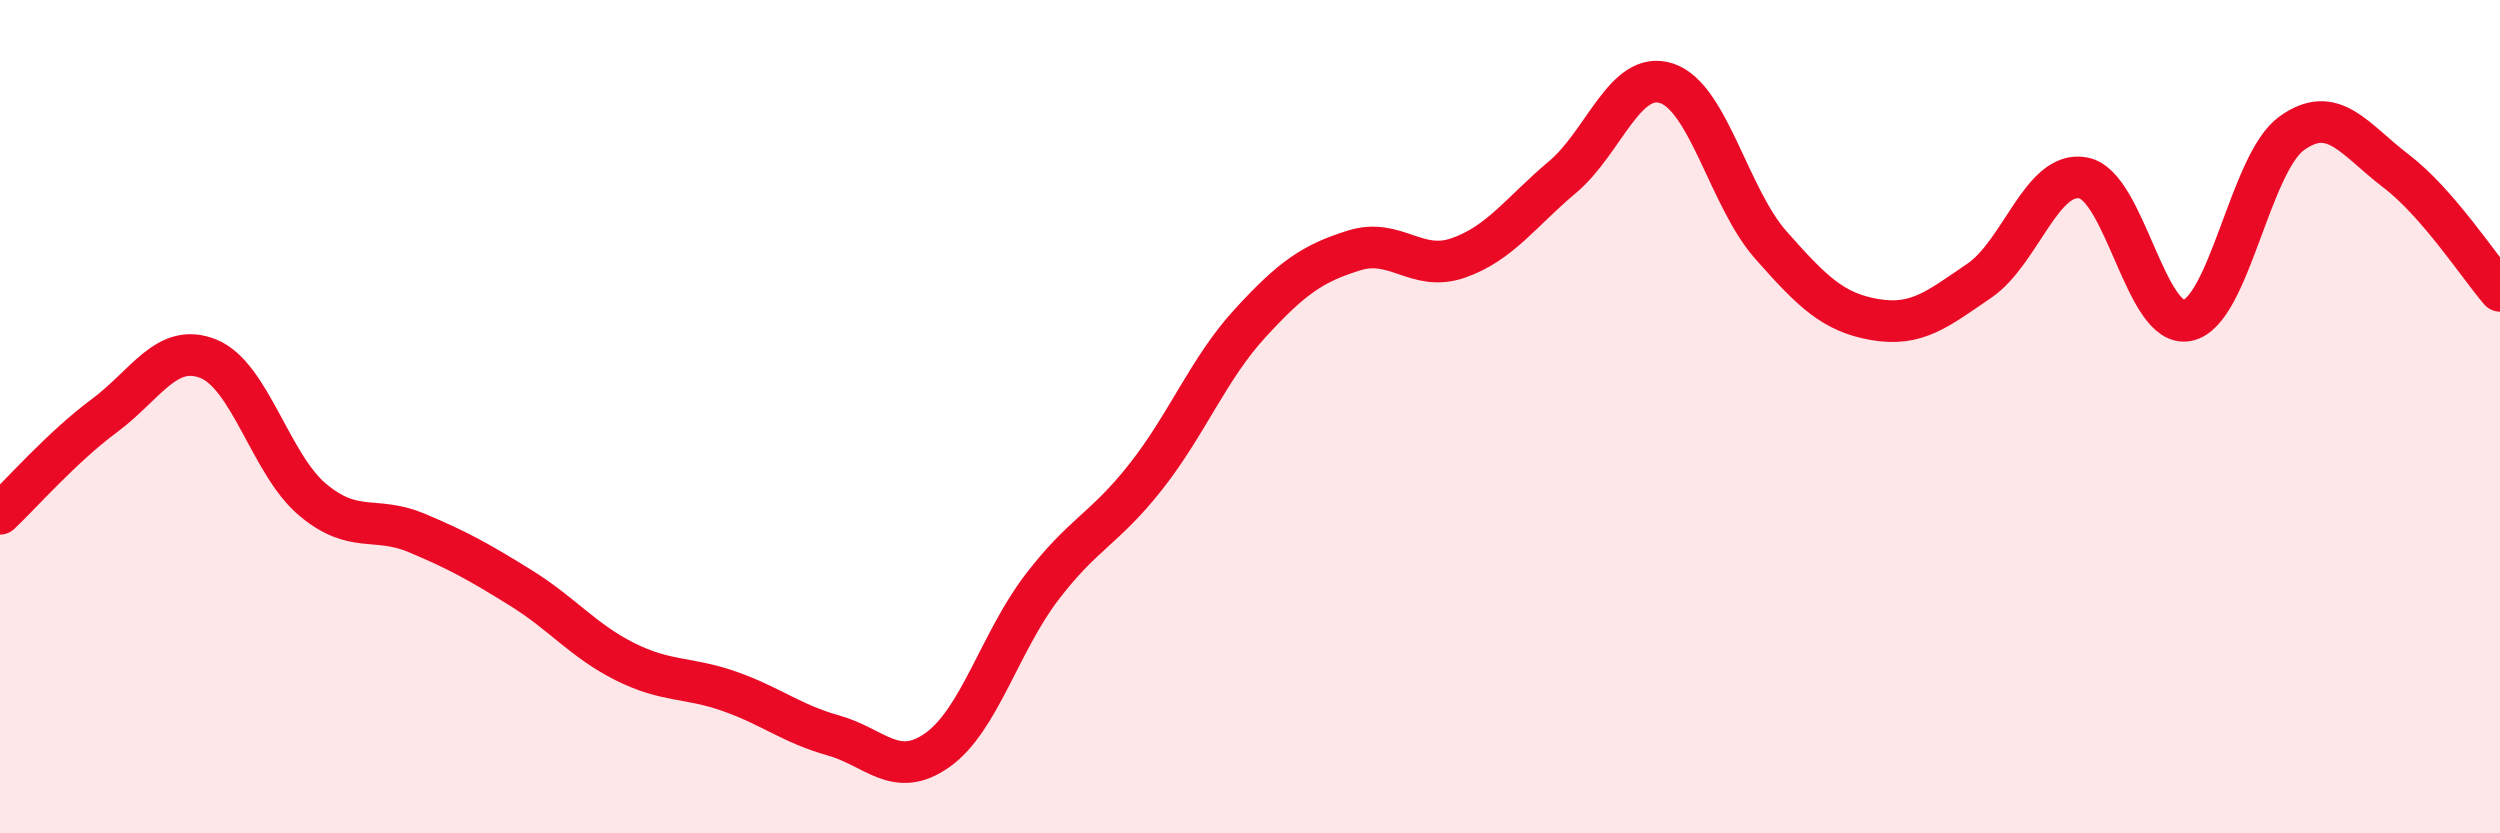
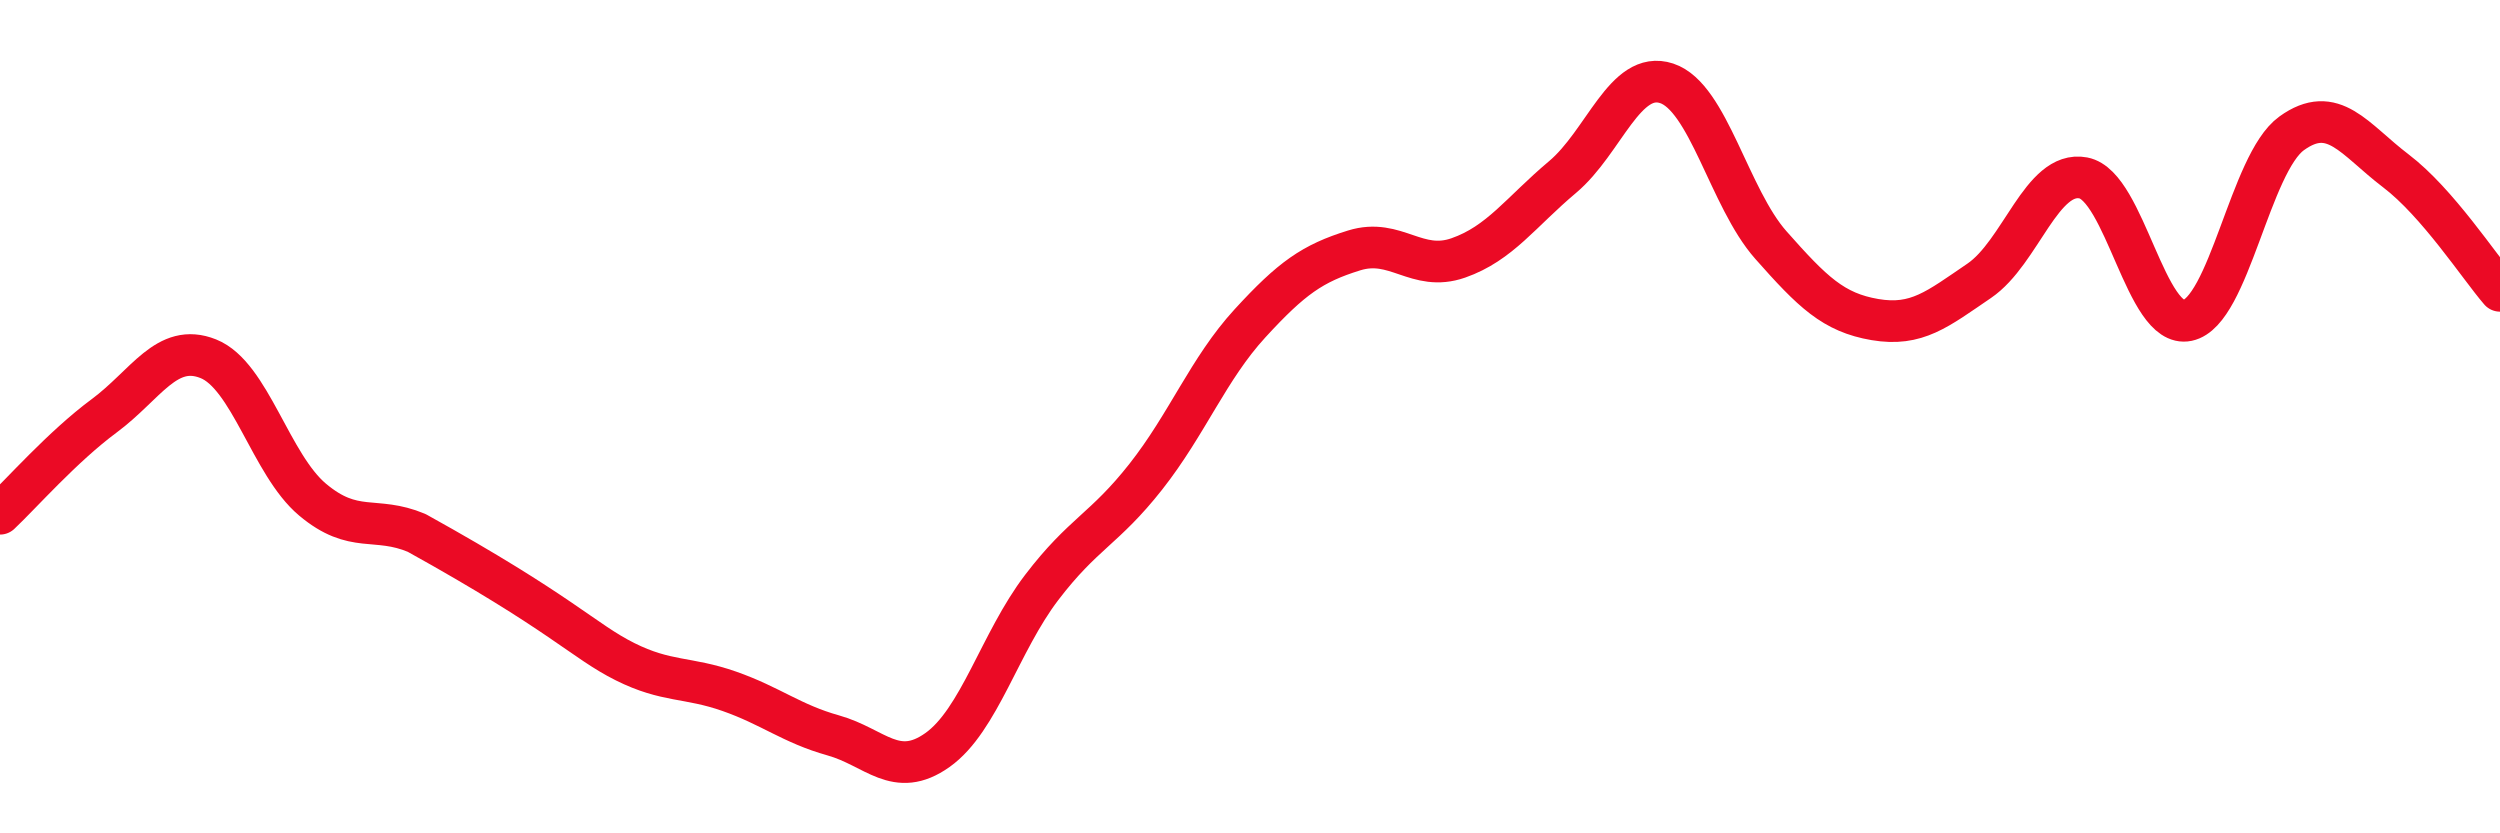
<svg xmlns="http://www.w3.org/2000/svg" width="60" height="20" viewBox="0 0 60 20">
-   <path d="M 0,12.33 C 0.5,11.86 1.5,10.72 2.5,9.98 C 3.5,9.24 4,8.21 5,8.61 C 6,9.01 6.5,11.15 7.5,11.99 C 8.5,12.83 9,12.37 10,12.79 C 11,13.21 11.5,13.49 12.5,14.11 C 13.5,14.73 14,15.38 15,15.88 C 16,16.38 16.5,16.24 17.5,16.59 C 18.5,16.94 19,17.37 20,17.65 C 21,17.93 21.5,18.71 22.5,18 C 23.5,17.29 24,15.41 25,14.1 C 26,12.79 26.5,12.71 27.5,11.44 C 28.5,10.17 29,8.85 30,7.76 C 31,6.67 31.5,6.32 32.5,6.01 C 33.5,5.7 34,6.54 35,6.19 C 36,5.84 36.5,5.09 37.5,4.25 C 38.5,3.41 39,1.67 40,2 C 41,2.33 41.5,4.75 42.5,5.88 C 43.5,7.01 44,7.5 45,7.67 C 46,7.84 46.5,7.42 47.5,6.74 C 48.5,6.06 49,4.08 50,4.27 C 51,4.46 51.5,7.9 52.5,7.69 C 53.5,7.48 54,3.92 55,3.2 C 56,2.48 56.5,3.34 57.5,4.1 C 58.5,4.86 59.5,6.4 60,6.98L60 20L0 20Z" fill="#EB0A25" opacity="0.1" stroke-linecap="round" stroke-linejoin="round" />
-   <path d="M 0,12.33 C 0.5,11.86 1.5,10.72 2.5,9.98 C 3.5,9.24 4,8.21 5,8.61 C 6,9.01 6.5,11.15 7.5,11.99 C 8.5,12.83 9,12.37 10,12.79 C 11,13.21 11.5,13.49 12.5,14.11 C 13.5,14.73 14,15.38 15,15.88 C 16,16.38 16.5,16.24 17.5,16.59 C 18.5,16.94 19,17.37 20,17.65 C 21,17.93 21.5,18.71 22.5,18 C 23.5,17.29 24,15.41 25,14.1 C 26,12.79 26.5,12.71 27.5,11.44 C 28.5,10.17 29,8.85 30,7.76 C 31,6.67 31.5,6.32 32.5,6.01 C 33.5,5.7 34,6.54 35,6.19 C 36,5.84 36.5,5.09 37.5,4.25 C 38.5,3.41 39,1.67 40,2 C 41,2.33 41.5,4.75 42.5,5.88 C 43.5,7.01 44,7.5 45,7.67 C 46,7.84 46.5,7.42 47.5,6.74 C 48.5,6.06 49,4.08 50,4.27 C 51,4.46 51.5,7.9 52.5,7.69 C 53.5,7.48 54,3.92 55,3.2 C 56,2.48 56.5,3.34 57.5,4.1 C 58.5,4.86 59.5,6.4 60,6.98" stroke="#EB0A25" stroke-width="1" fill="none" stroke-linecap="round" stroke-linejoin="round" />
+   <path d="M 0,12.33 C 0.5,11.86 1.5,10.72 2.5,9.98 C 3.5,9.24 4,8.21 5,8.61 C 6,9.01 6.5,11.15 7.5,11.99 C 8.5,12.83 9,12.37 10,12.79 C 13.5,14.73 14,15.38 15,15.88 C 16,16.38 16.5,16.24 17.5,16.59 C 18.5,16.94 19,17.37 20,17.65 C 21,17.93 21.5,18.71 22.5,18 C 23.5,17.29 24,15.41 25,14.1 C 26,12.79 26.5,12.71 27.5,11.44 C 28.5,10.17 29,8.85 30,7.76 C 31,6.67 31.5,6.32 32.5,6.01 C 33.5,5.7 34,6.54 35,6.19 C 36,5.84 36.5,5.09 37.5,4.25 C 38.5,3.41 39,1.67 40,2 C 41,2.33 41.5,4.75 42.5,5.88 C 43.5,7.01 44,7.5 45,7.67 C 46,7.84 46.5,7.42 47.5,6.74 C 48.5,6.06 49,4.08 50,4.27 C 51,4.46 51.5,7.9 52.5,7.69 C 53.5,7.48 54,3.92 55,3.2 C 56,2.48 56.5,3.34 57.5,4.1 C 58.5,4.86 59.5,6.4 60,6.98" stroke="#EB0A25" stroke-width="1" fill="none" stroke-linecap="round" stroke-linejoin="round" />
</svg>